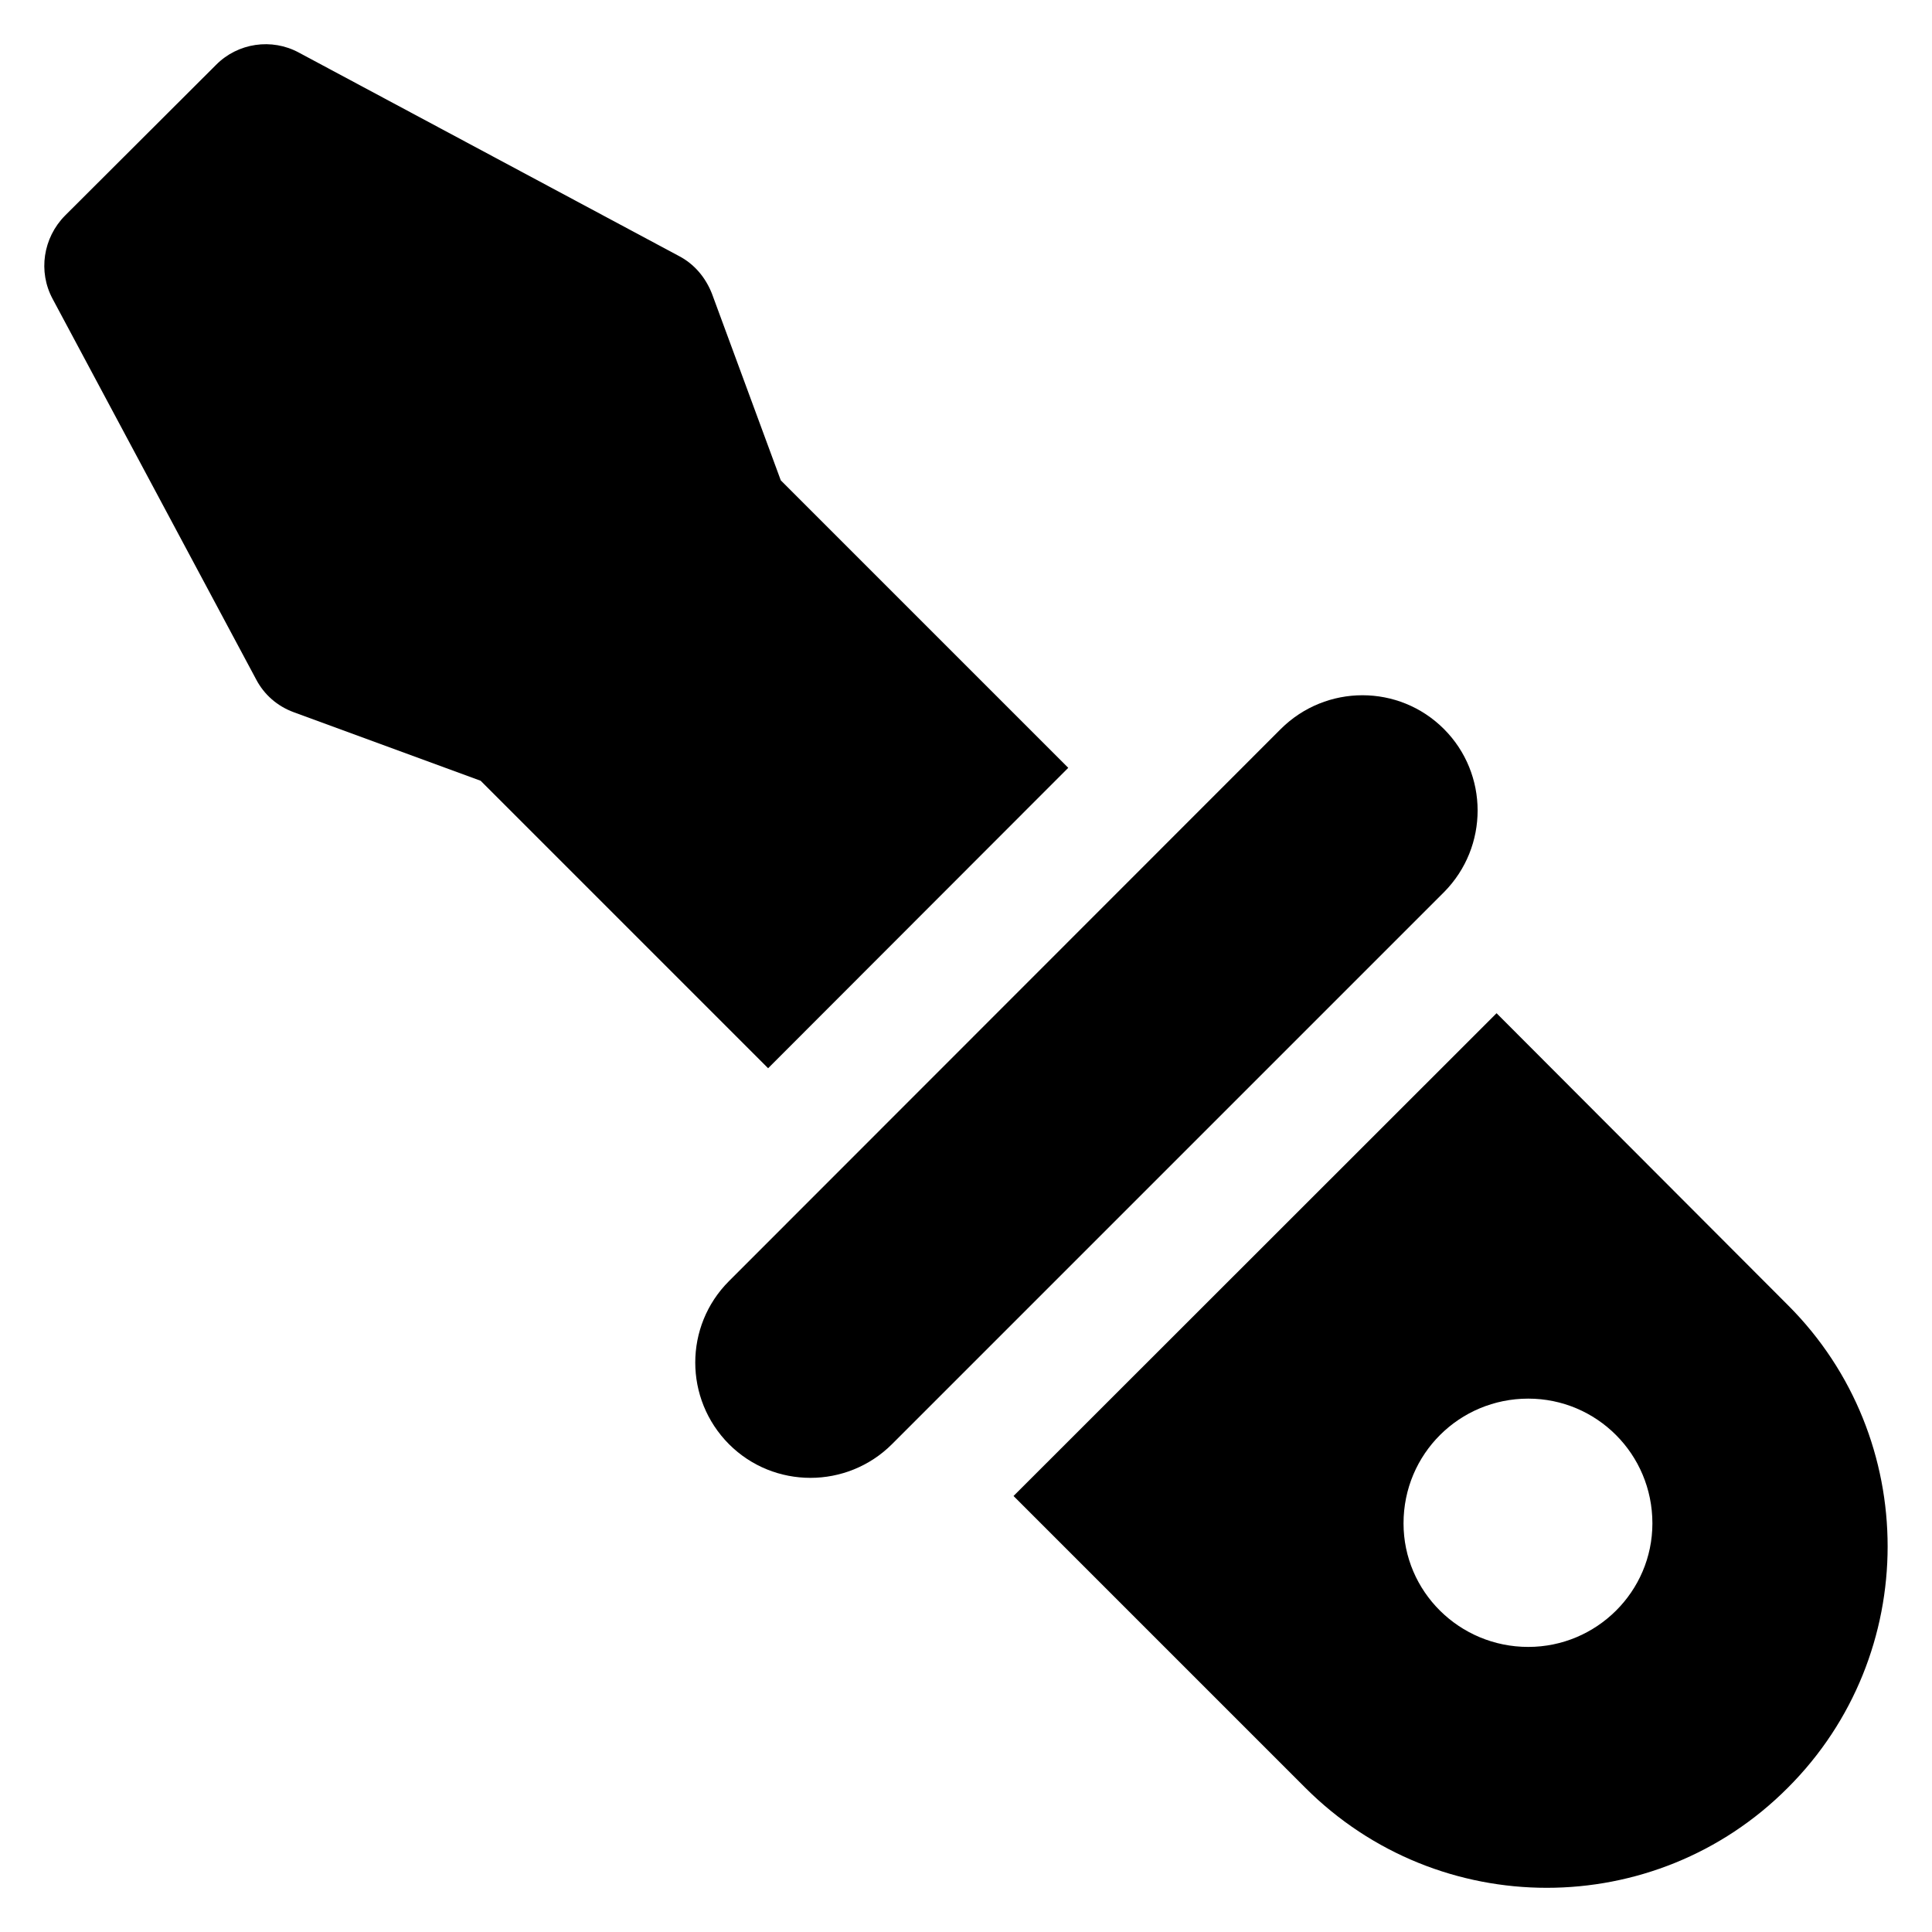
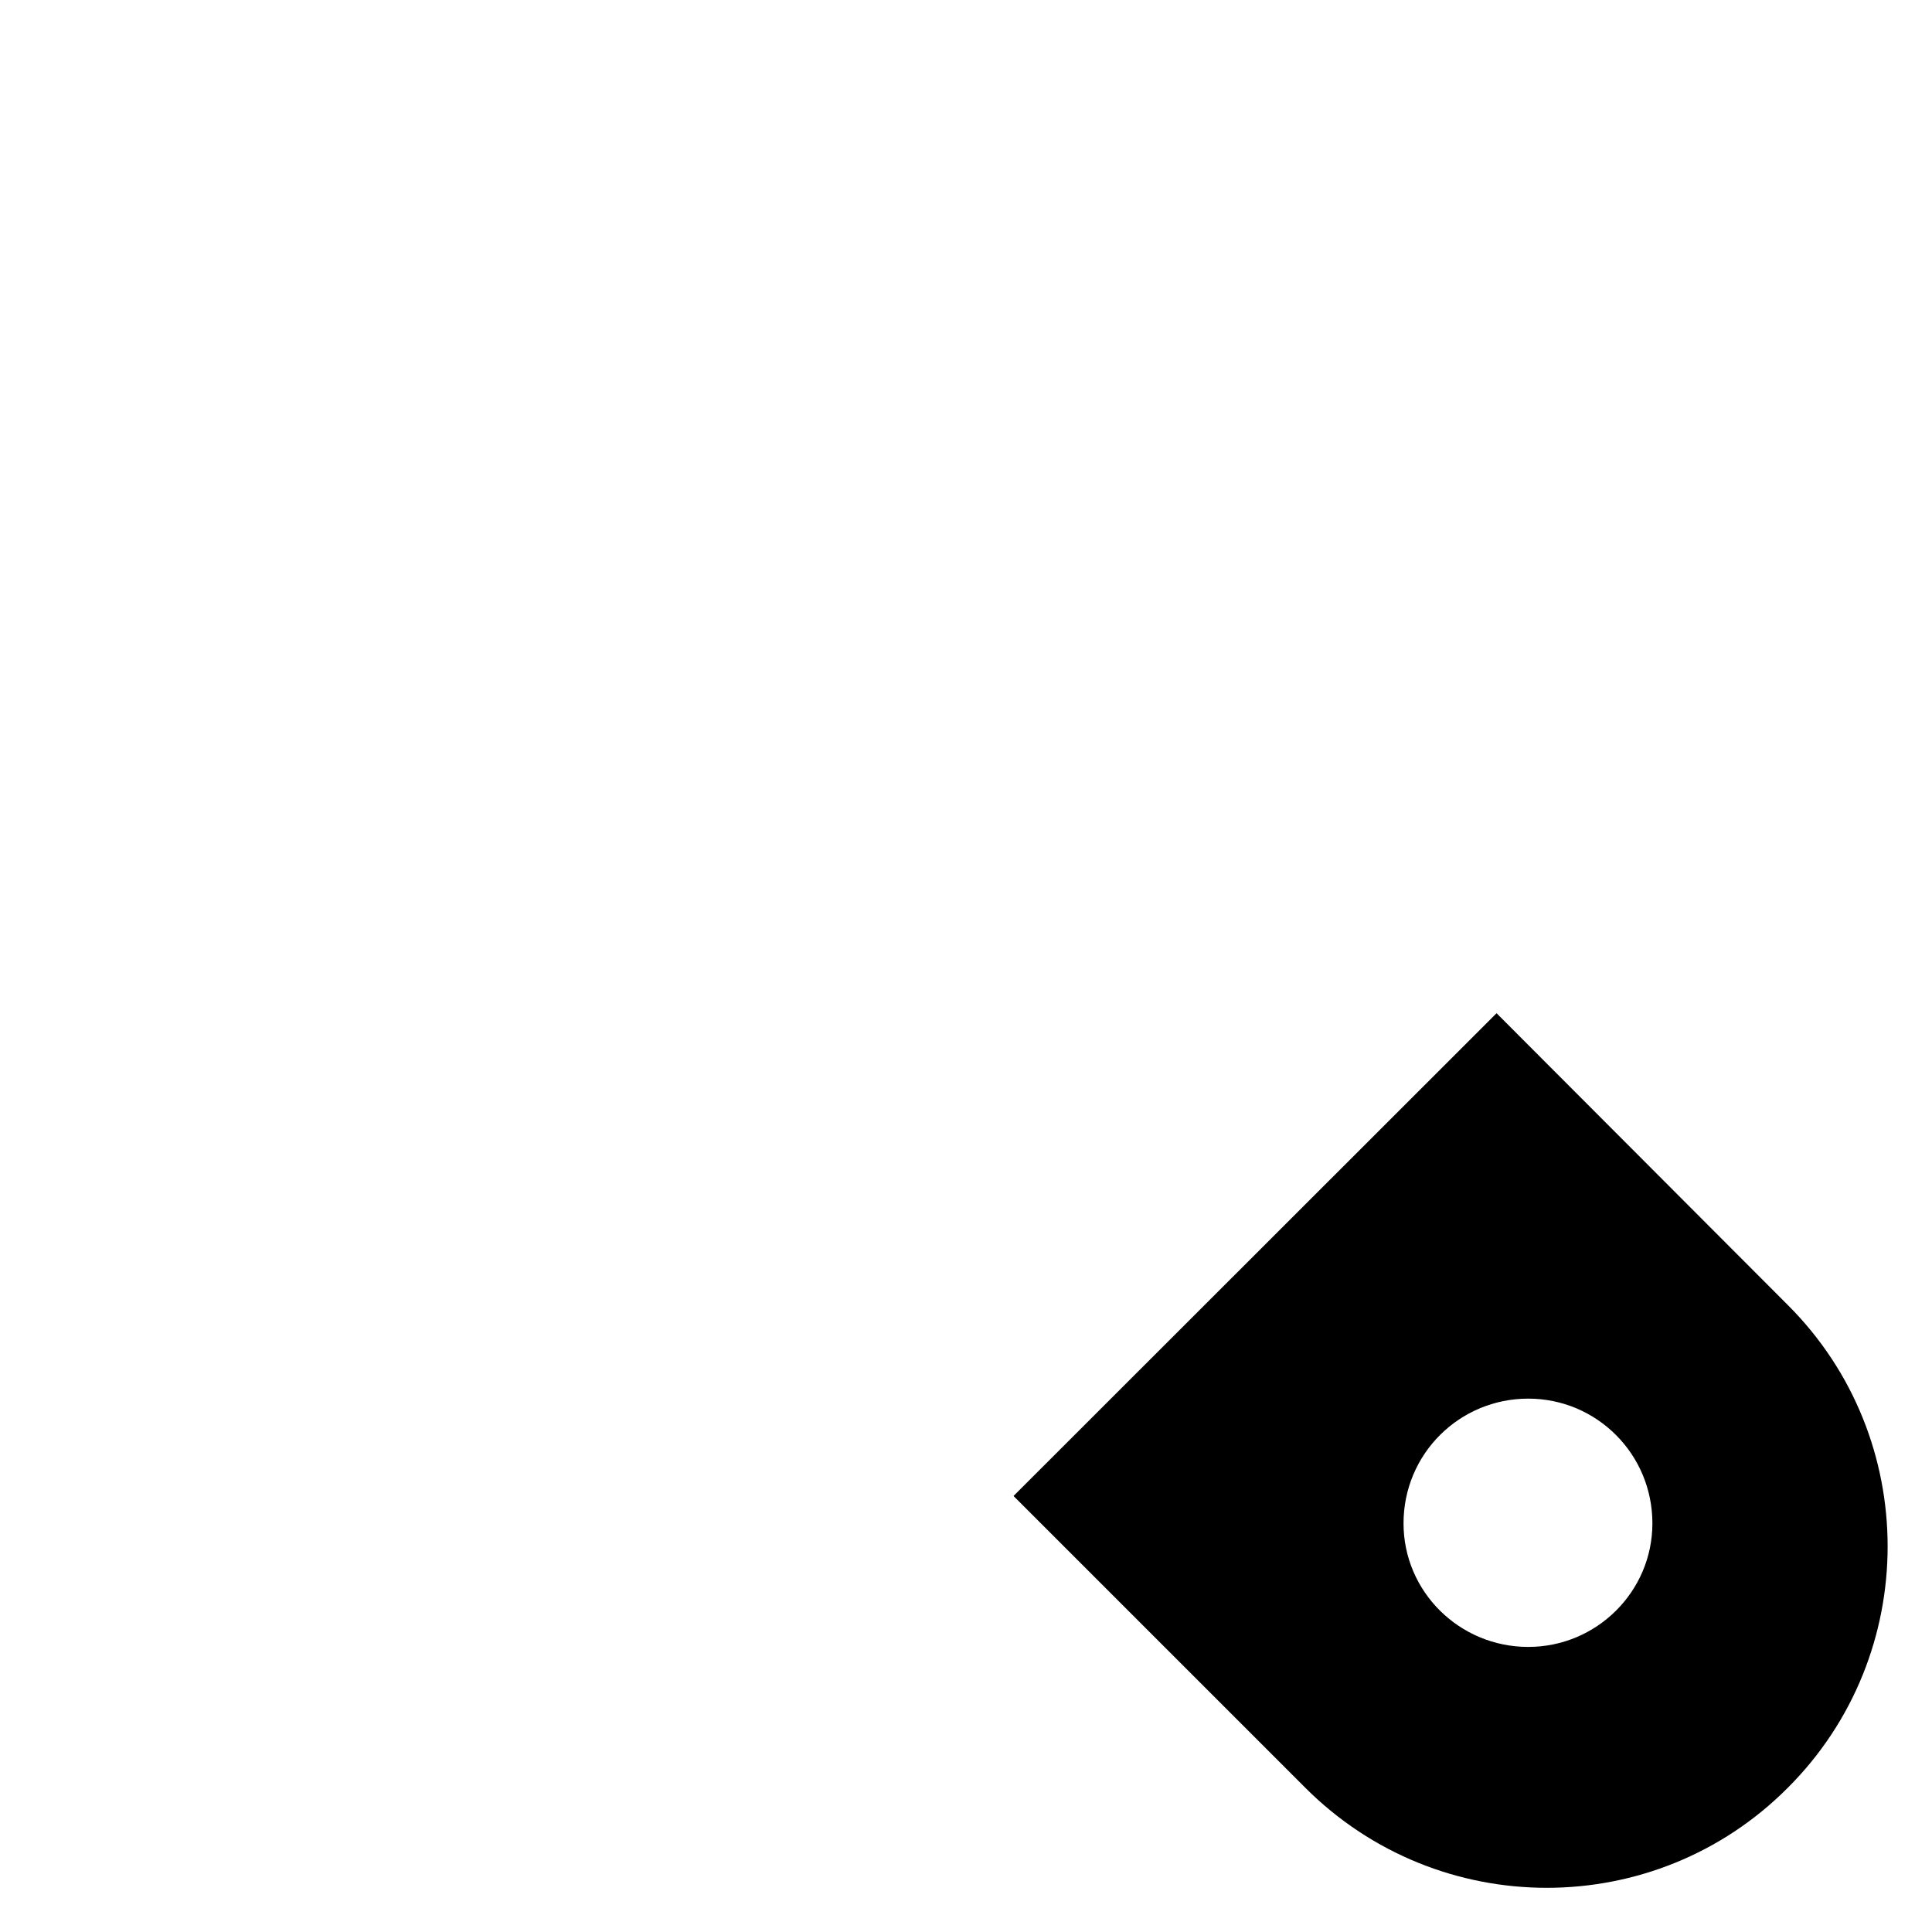
<svg xmlns="http://www.w3.org/2000/svg" fill="#000000" width="800px" height="800px" version="1.1" viewBox="144 144 512 512">
  <g>
-     <path d="m526.64 337.18c-11.91-11.91-31.223-11.91-43.207 0l-146.25 146.33c-11.91 11.91-11.91 31.223 0 43.207 5.953 5.953 13.742 8.93 21.602 8.93 7.785 0 15.648-2.977 21.602-8.93l146.33-146.33c11.836-11.988 11.836-31.301-0.074-43.207z" />
    <path d="m617.86 489.92-77.254-77.406-128.01 127.94 77.328 77.328c35.344 35.344 92.672 35.344 127.86 0 35.266-35.191 35.266-92.672 0.078-127.86zm-68.855 90.531c-18.242 0-33.055-14.656-33.055-32.746 0-18.398 14.809-33.055 33.055-33.055 18.09 0 32.898 14.656 32.898 33.055 0 18.09-14.809 32.746-32.898 32.746z" />
-     <path d="m427.1 347.48-76.184-76.184-18.242-49.465c-1.68-4.273-4.656-7.863-8.777-10l-100.69-53.891c-7.176-3.894-16.184-2.598-21.984 3.281l-40 39.922c-5.801 5.879-7.176 14.812-3.281 22.062l53.891 100.76c2.137 4.121 5.648 7.176 10 8.777l49.543 18.168 76.184 76.184z" />
  </g>
</svg>